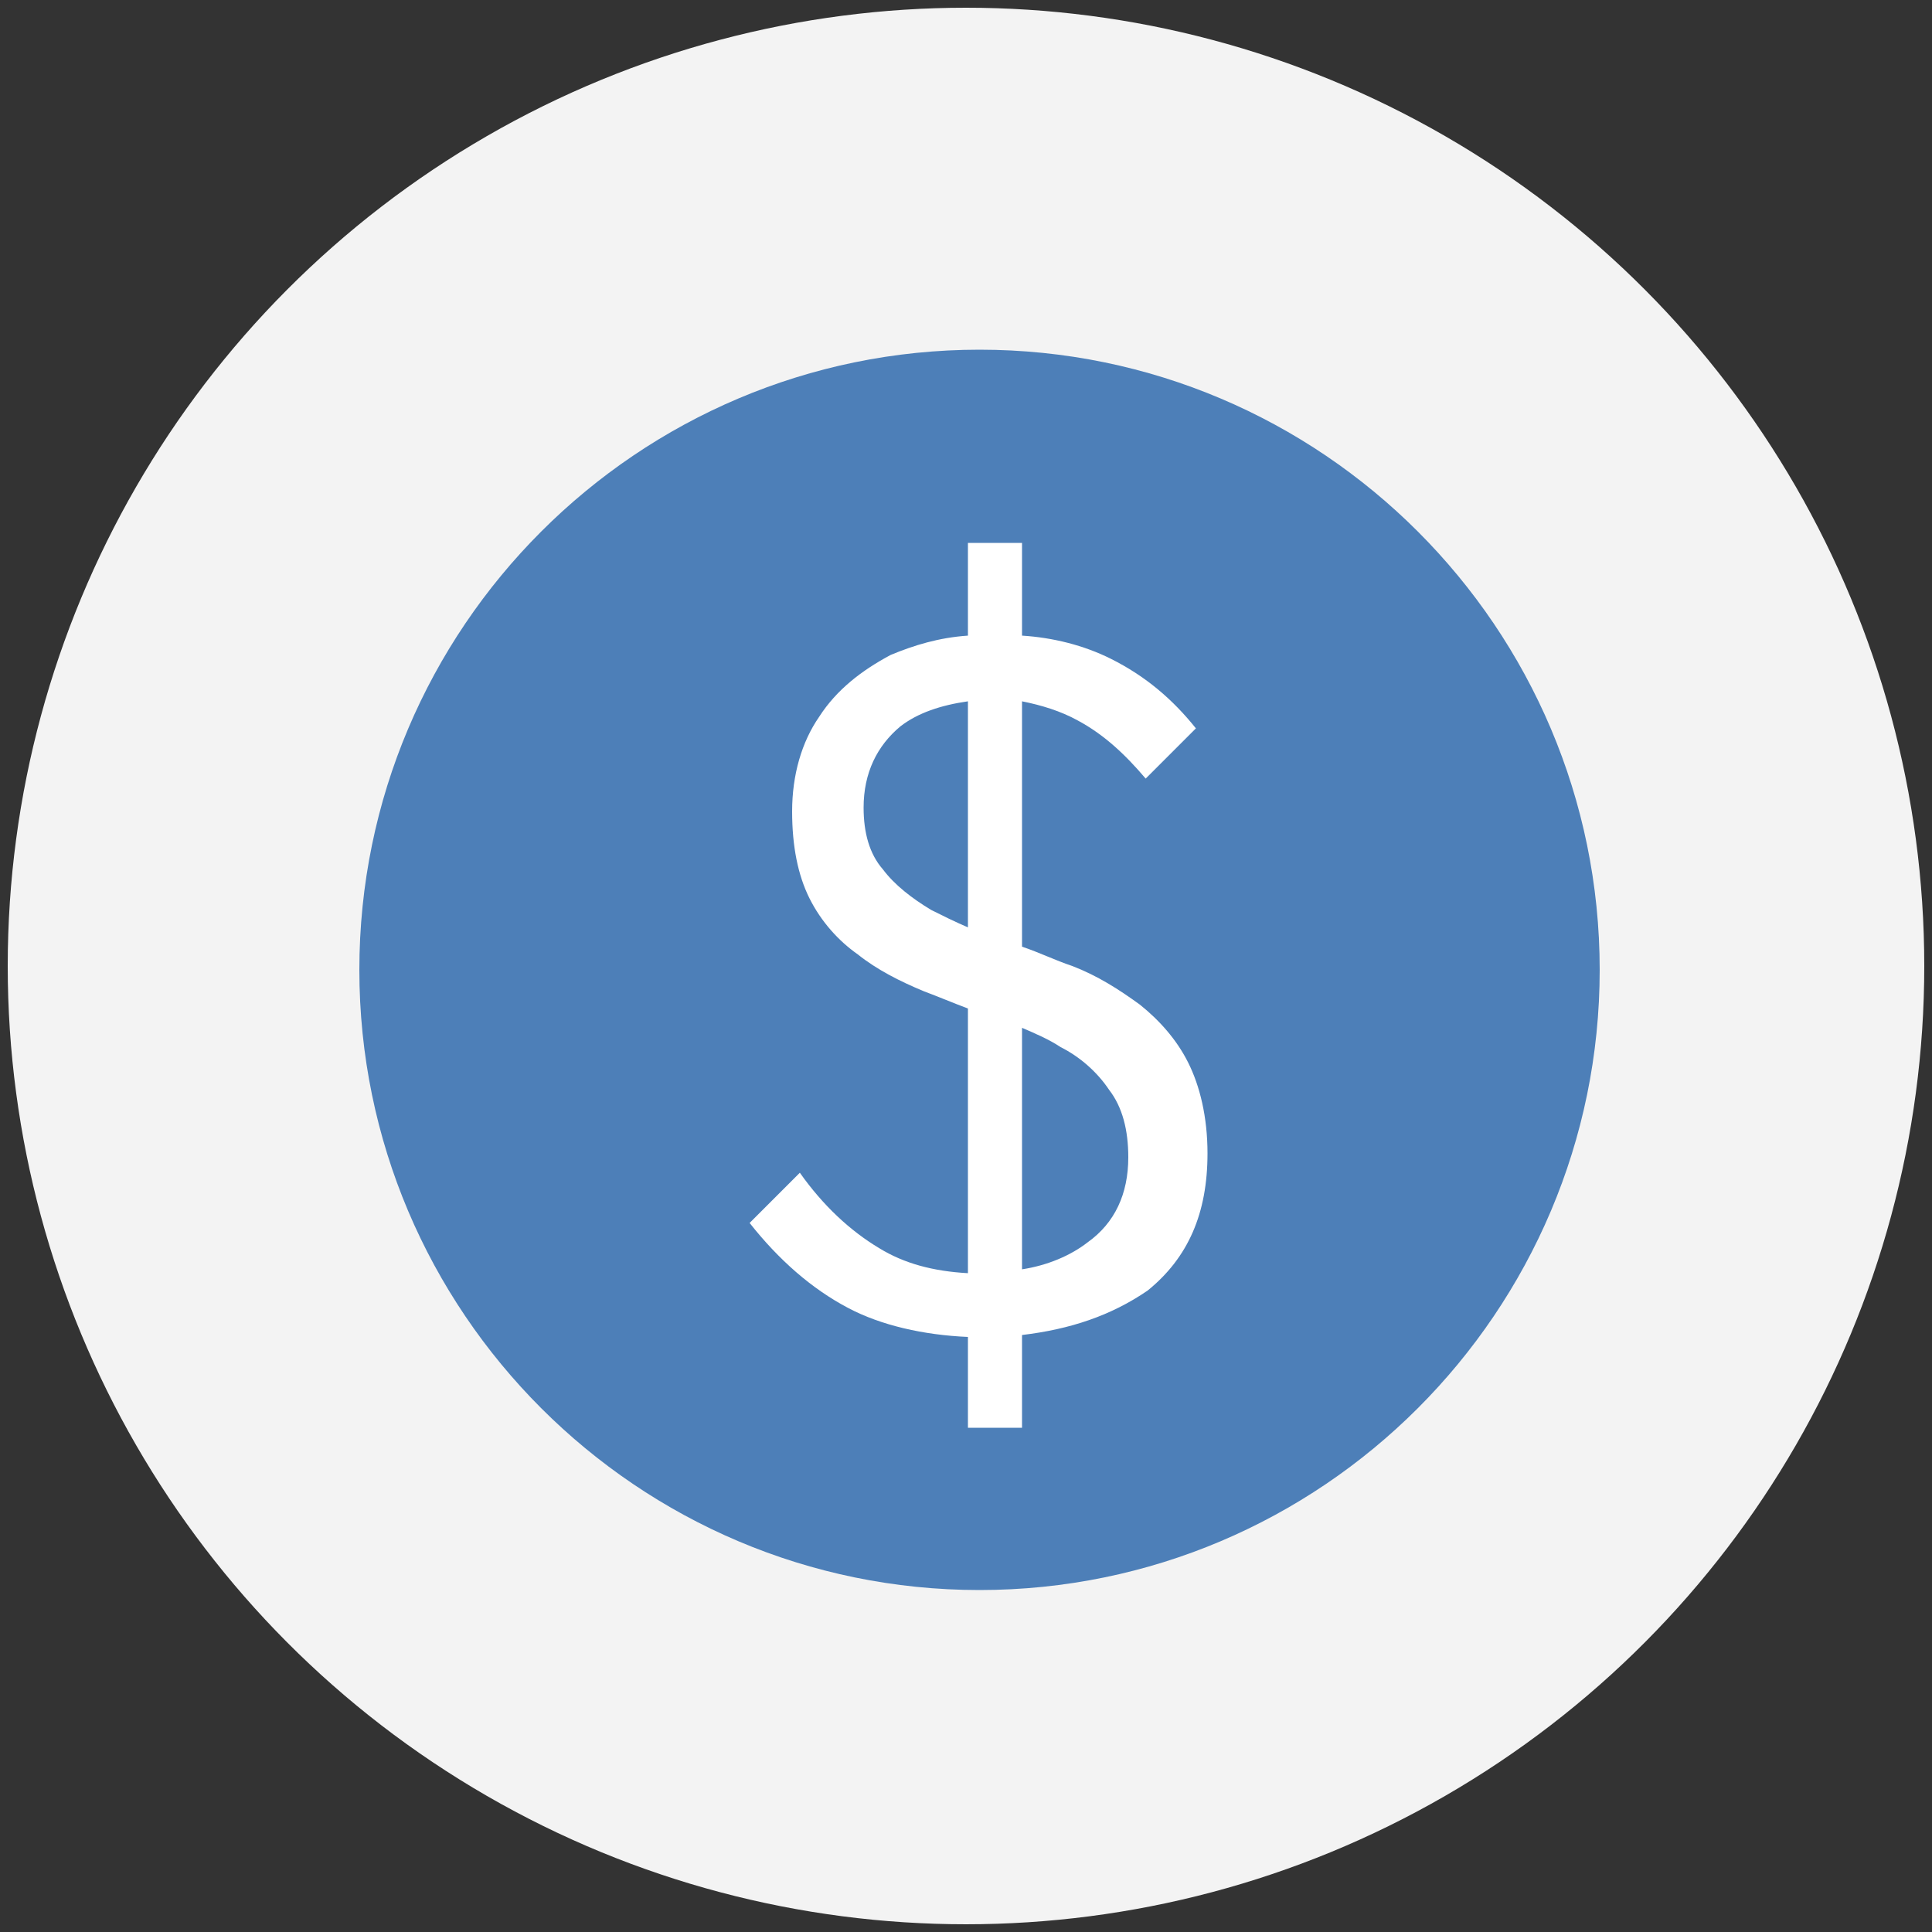
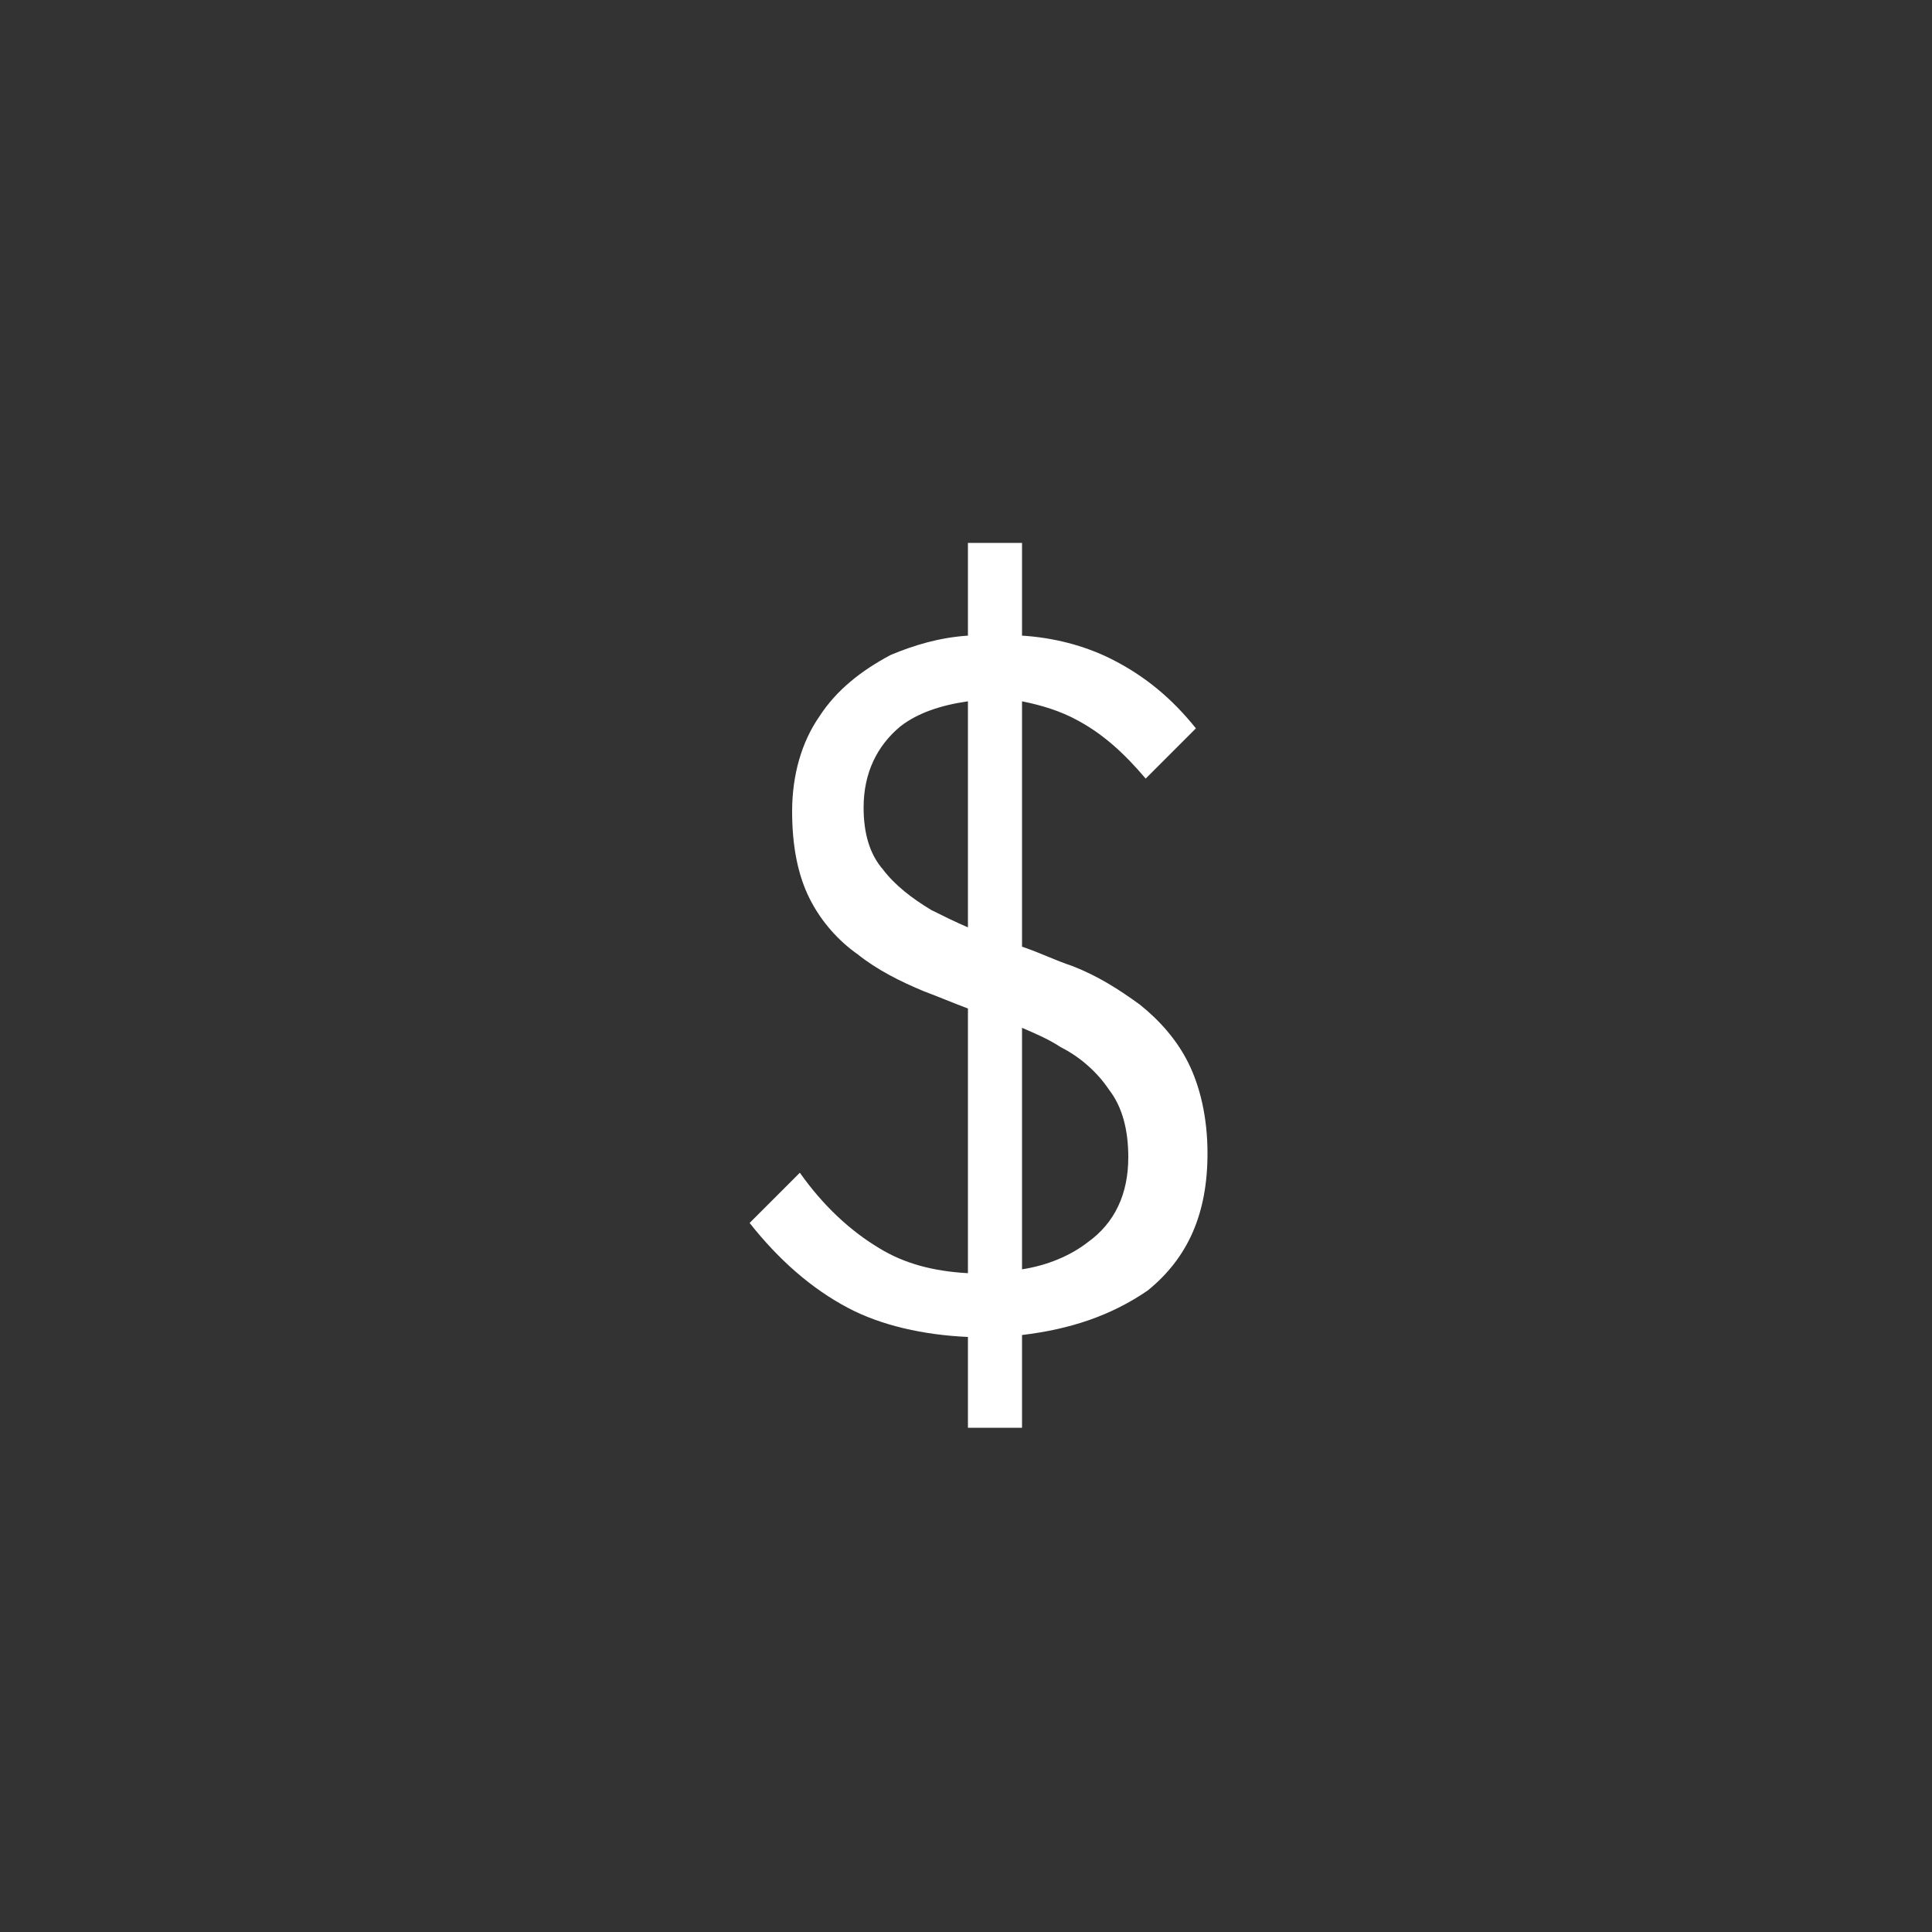
<svg xmlns="http://www.w3.org/2000/svg" version="1.1" id="Layer_1" x="0px" y="0px" viewBox="0 0 100 100" style="enable-background:new 0 0 100 100;" xml:space="preserve">
  <rect x="0" y="0" width="100" height="100" fill="#333333" stroke="none" />
  <style type="text/css">
	.st0{fill:#F3F3F3;}
	.st1{fill:#4D7FB8;}
	.st2{fill:#FFFFFF;}
</style>
-   <circle class="st0" cx="50" cy="50" r="49.6" />
-   <path class="st1" d="M50.7,82.3c-17.7,0-32.1-14.4-32.1-32.1c0-17.7,14.4-32.1,32.1-32.1c17.7,0,32.1,14.4,32.1,32.1  C82.8,67.9,68.4,82.3,50.7,82.3z" />
  <path class="st2" d="M61.5,55c-0.6-1.2-1.5-2.2-2.5-3c-1.1-0.8-2.2-1.5-3.5-2c-0.9-0.3-1.7-0.7-2.6-1V36.3c1,0.2,2,0.5,2.9,1  c1.3,0.7,2.4,1.7,3.5,3l2.6-2.6c-1.2-1.5-2.6-2.7-4.4-3.6c-1.4-0.7-3-1.1-4.6-1.2v-4.8h-2.8v4.8c-1.5,0.1-2.8,0.5-4,1  c-1.5,0.8-2.8,1.8-3.7,3.2c-0.9,1.3-1.4,3-1.4,4.9c0,1.8,0.3,3.3,0.9,4.5c0.6,1.2,1.5,2.2,2.5,2.9c1,0.8,2.2,1.4,3.4,1.9  c0.8,0.3,1.5,0.6,2.3,0.9v13.7c-1.8-0.1-3.3-0.5-4.6-1.3c-1.5-0.9-2.9-2.2-4.1-3.9l-2.6,2.6c1.5,1.9,3.2,3.4,5.1,4.4  c1.7,0.9,3.9,1.4,6.2,1.5v4.7h2.8v-4.8c2.5-0.3,4.6-1,6.5-2.3c2.1-1.7,3.1-4,3.1-7.1C62.5,57.8,62.1,56.2,61.5,55z M48.2,47.1  c-1-0.6-1.9-1.3-2.5-2.1c-0.7-0.8-1-1.9-1-3.2c0-1.8,0.7-3.2,1.9-4.2c0.9-0.7,2.1-1.1,3.5-1.3V48C49.4,47.7,48.8,47.4,48.2,47.1z   M56.3,64.3c-0.9,0.7-2.1,1.2-3.4,1.4V53.2c0.7,0.3,1.4,0.6,2,1c1,0.5,1.9,1.3,2.5,2.2c0.7,0.9,1,2.1,1,3.5  C58.4,61.8,57.7,63.3,56.3,64.3z" />
</svg>